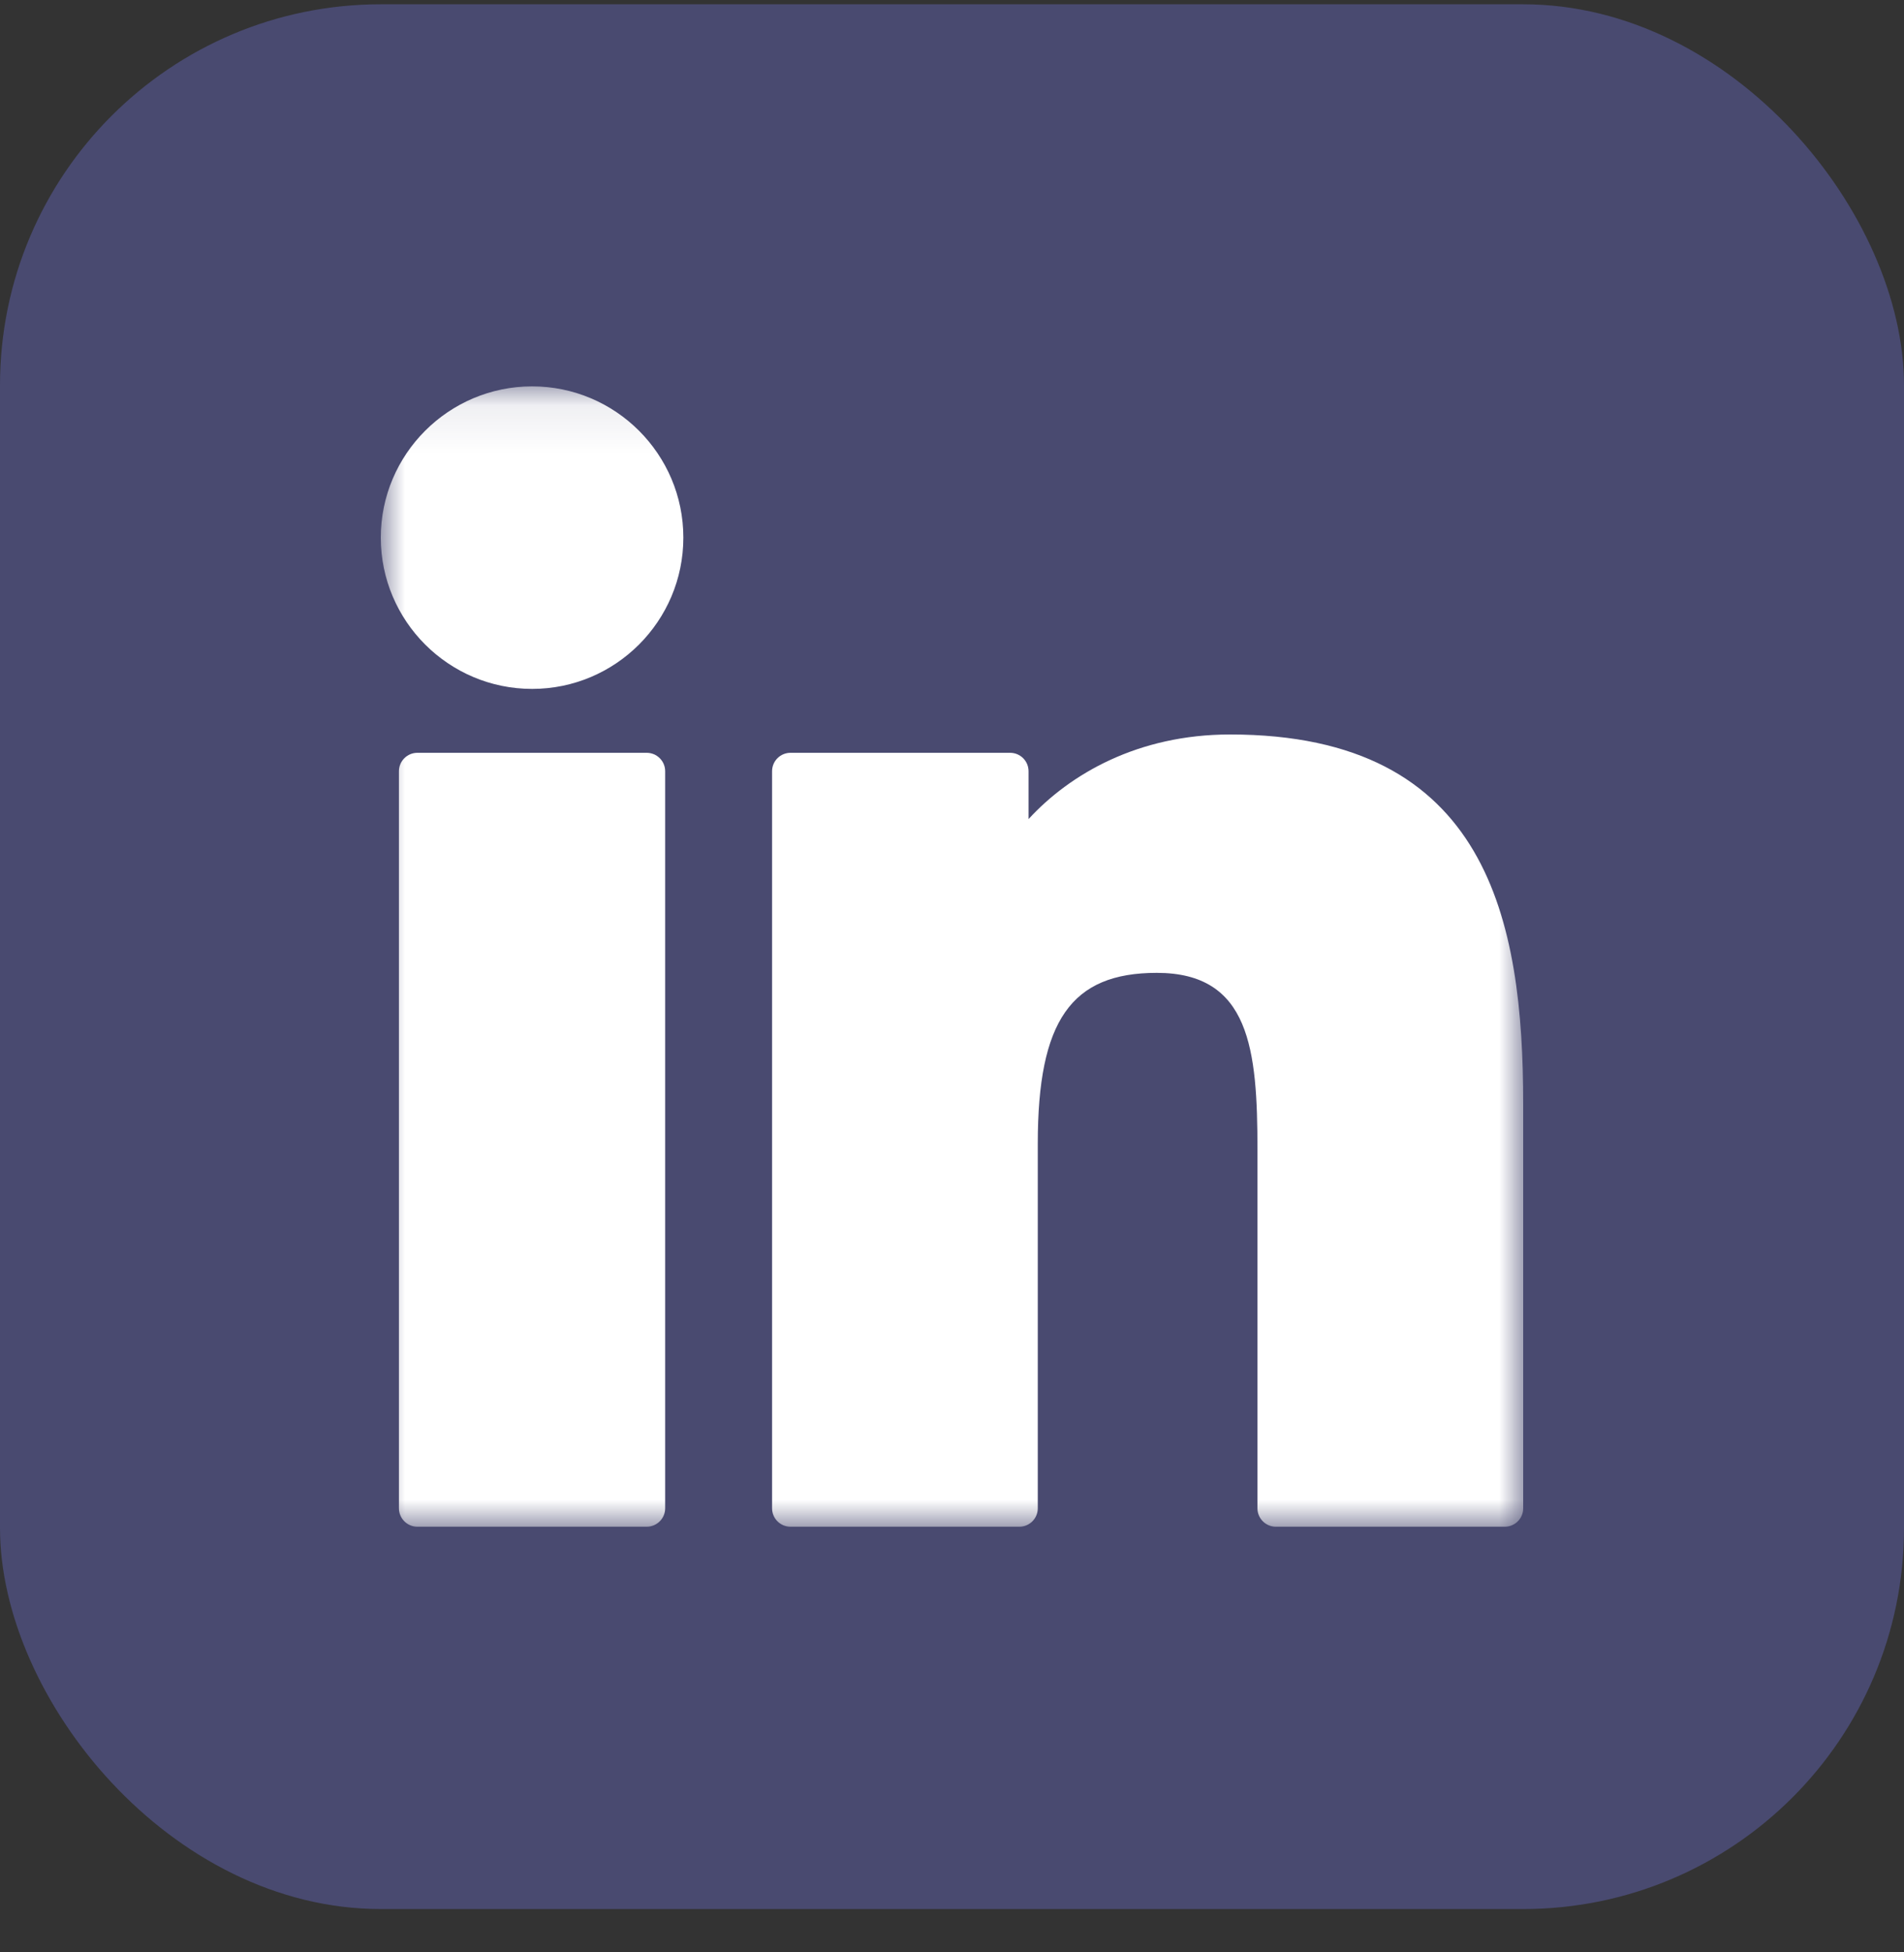
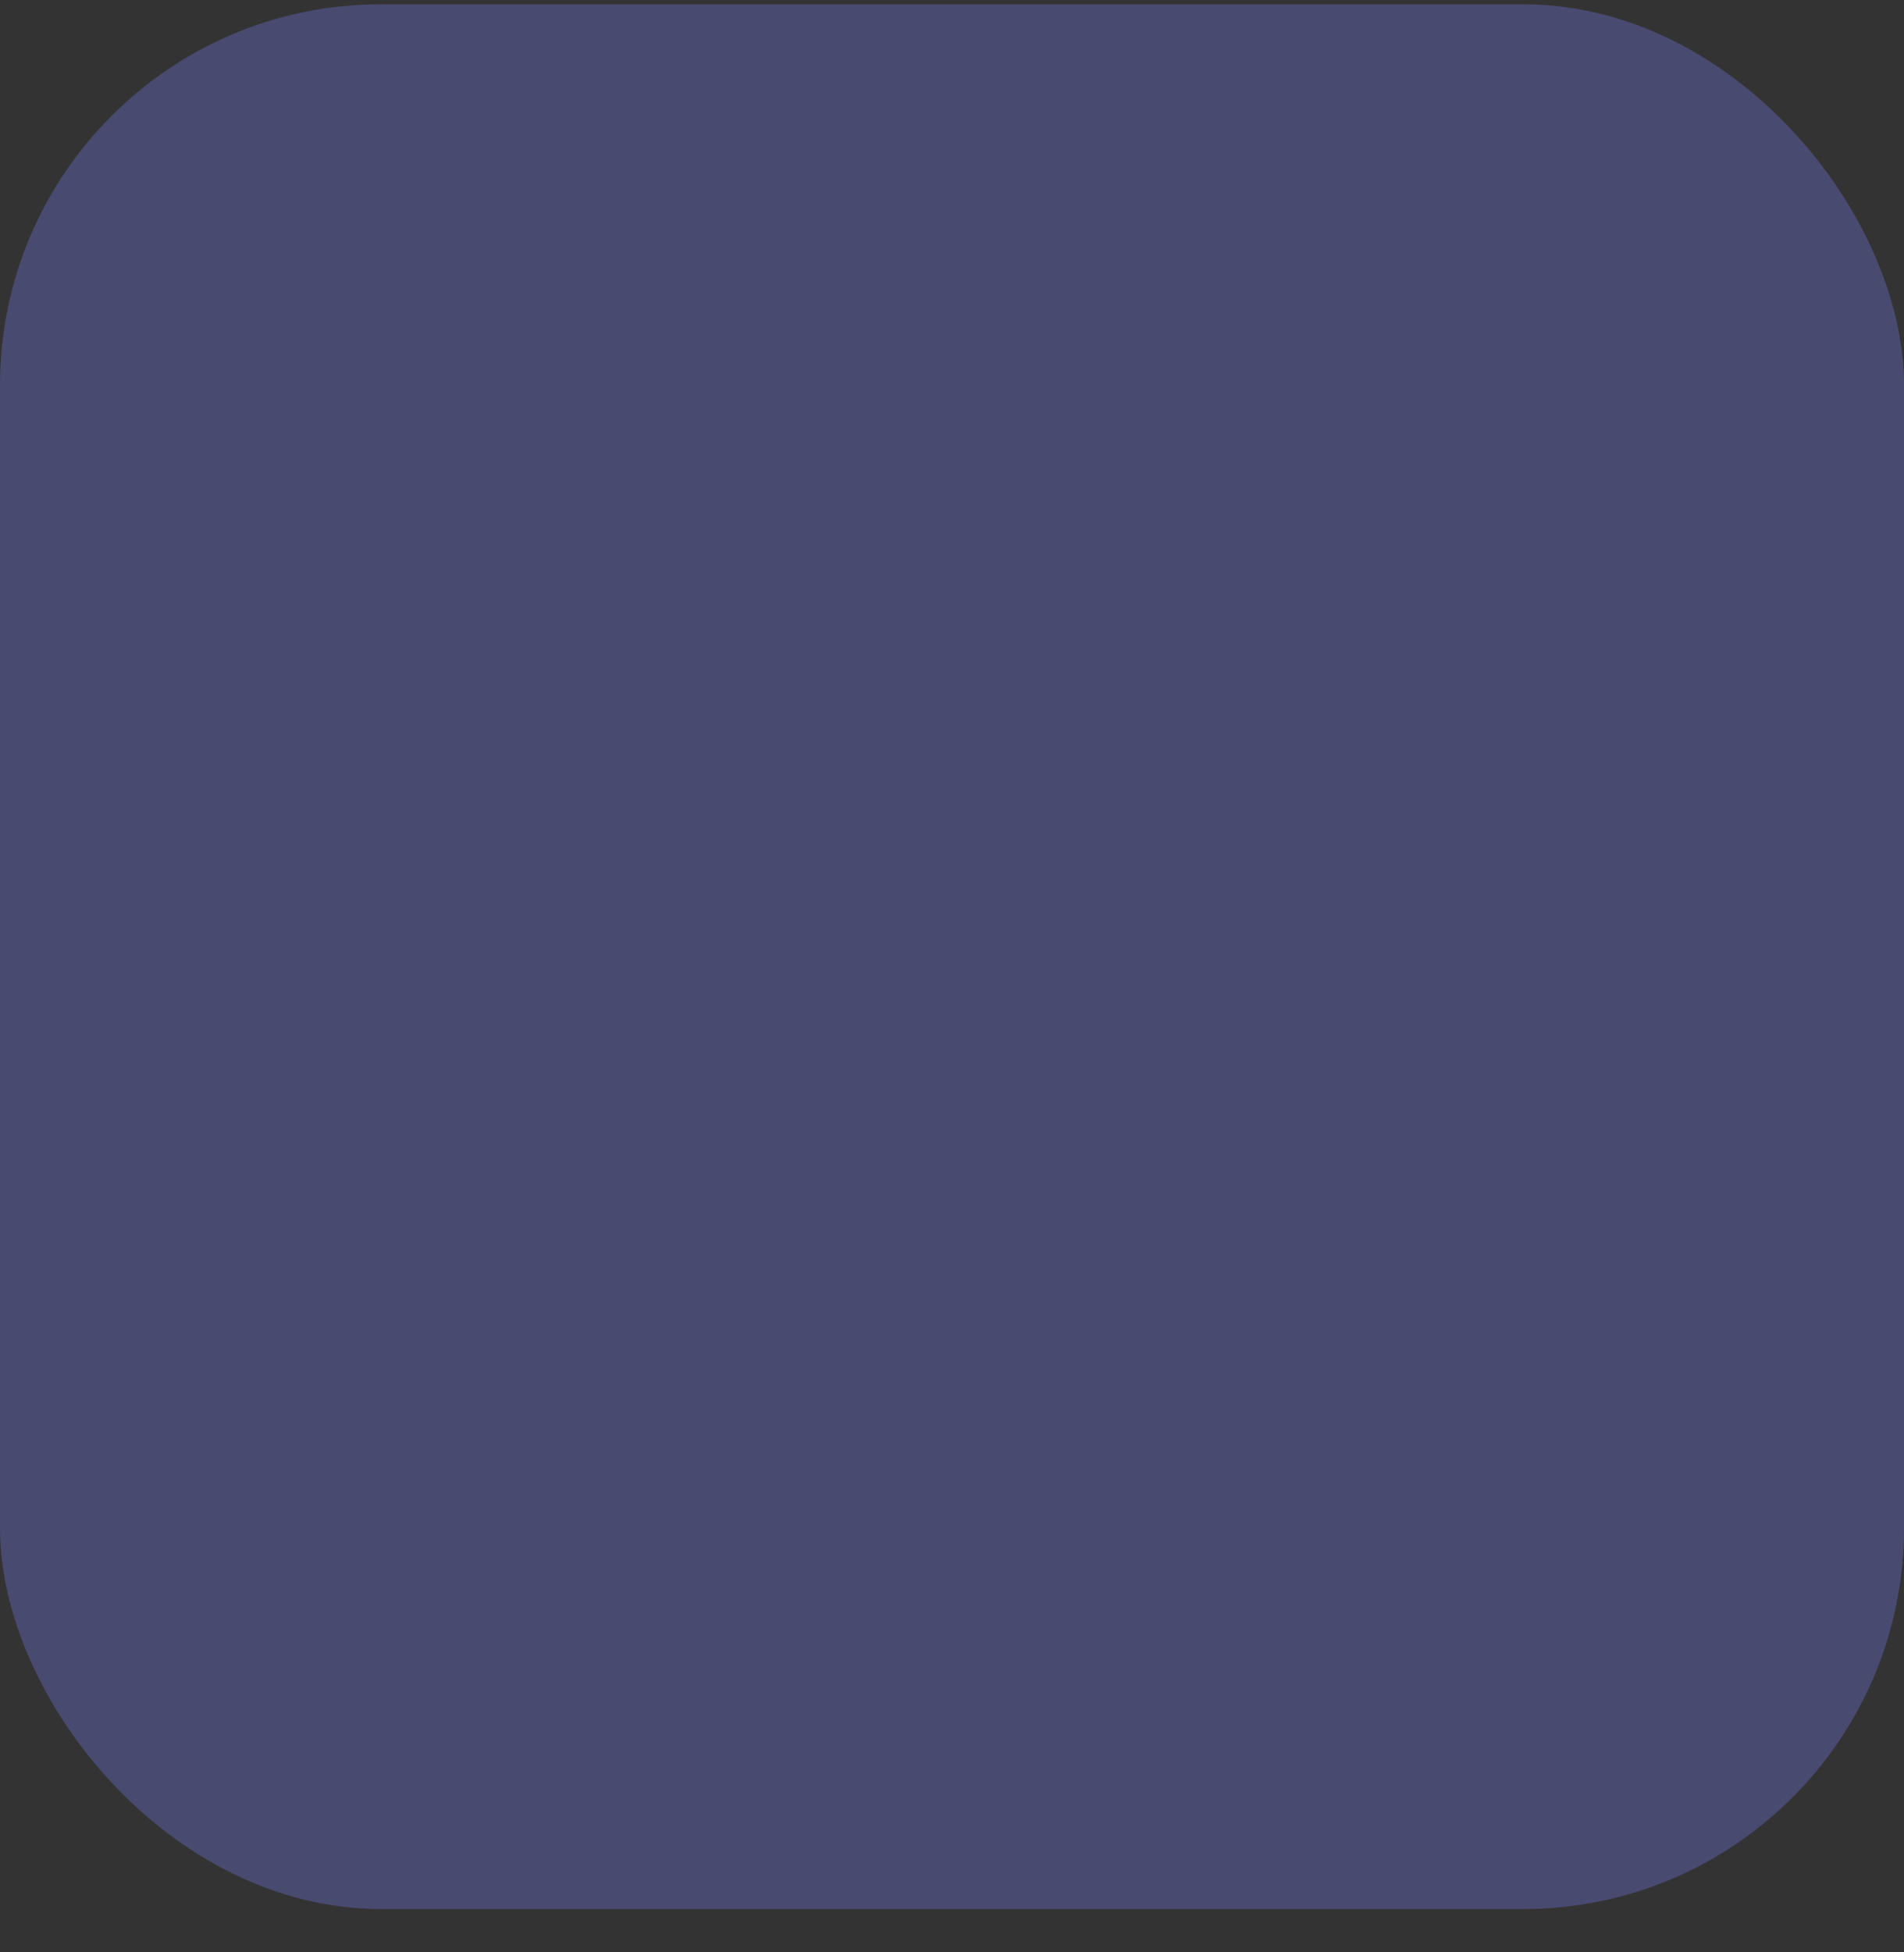
<svg xmlns="http://www.w3.org/2000/svg" width="40" height="41" viewBox="0 0 40 41" fill="none">
  <rect x="0" y="0" width="40" height="41" fill="#333333" stroke="none" />
  <rect y="0.09" width="40" height="40" rx="8" fill="#7E80FF" fill-opacity="0.3" />
  <mask id="mask0_379_5400" style="mask-type:luminance" maskUnits="userSpaceOnUse" x="8" y="8" width="24" height="25">
-     <path d="M32 8.088H8V32.088H32V8.088Z" fill="white" />
-   </mask>
+     </mask>
  <g mask="url(#mask0_379_5400)">
-     <path d="M13.586 15.809H8.768C8.555 15.809 8.381 15.982 8.381 16.196V31.674C8.381 31.888 8.555 32.061 8.768 32.061H13.586C13.8 32.061 13.974 31.888 13.974 31.674V16.196C13.974 15.982 13.8 15.809 13.586 15.809Z" fill="white" />
-     <path d="M11.179 8.114C9.426 8.114 8 9.539 8 11.29C8 13.042 9.426 14.467 11.179 14.467C12.931 14.467 14.356 13.042 14.356 11.29C14.356 9.539 12.931 8.114 11.179 8.114Z" fill="white" />
+     <path d="M13.586 15.809H8.768V31.674C8.381 31.888 8.555 32.061 8.768 32.061H13.586C13.8 32.061 13.974 31.888 13.974 31.674V16.196C13.974 15.982 13.8 15.809 13.586 15.809Z" fill="white" />
    <path d="M25.842 15.424C23.907 15.424 22.476 16.256 21.608 17.201V16.196C21.608 15.982 21.435 15.809 21.221 15.809H16.607C16.393 15.809 16.22 15.982 16.22 16.196V31.674C16.22 31.888 16.393 32.061 16.607 32.061H21.415C21.629 32.061 21.802 31.888 21.802 31.674V24.016C21.802 21.435 22.503 20.43 24.302 20.43C26.261 20.43 26.417 22.041 26.417 24.148V31.674C26.417 31.888 26.59 32.061 26.804 32.061H31.613C31.827 32.061 32 31.888 32 31.674V23.184C32 19.347 31.268 15.424 25.842 15.424Z" fill="white" />
  </g>
</svg>